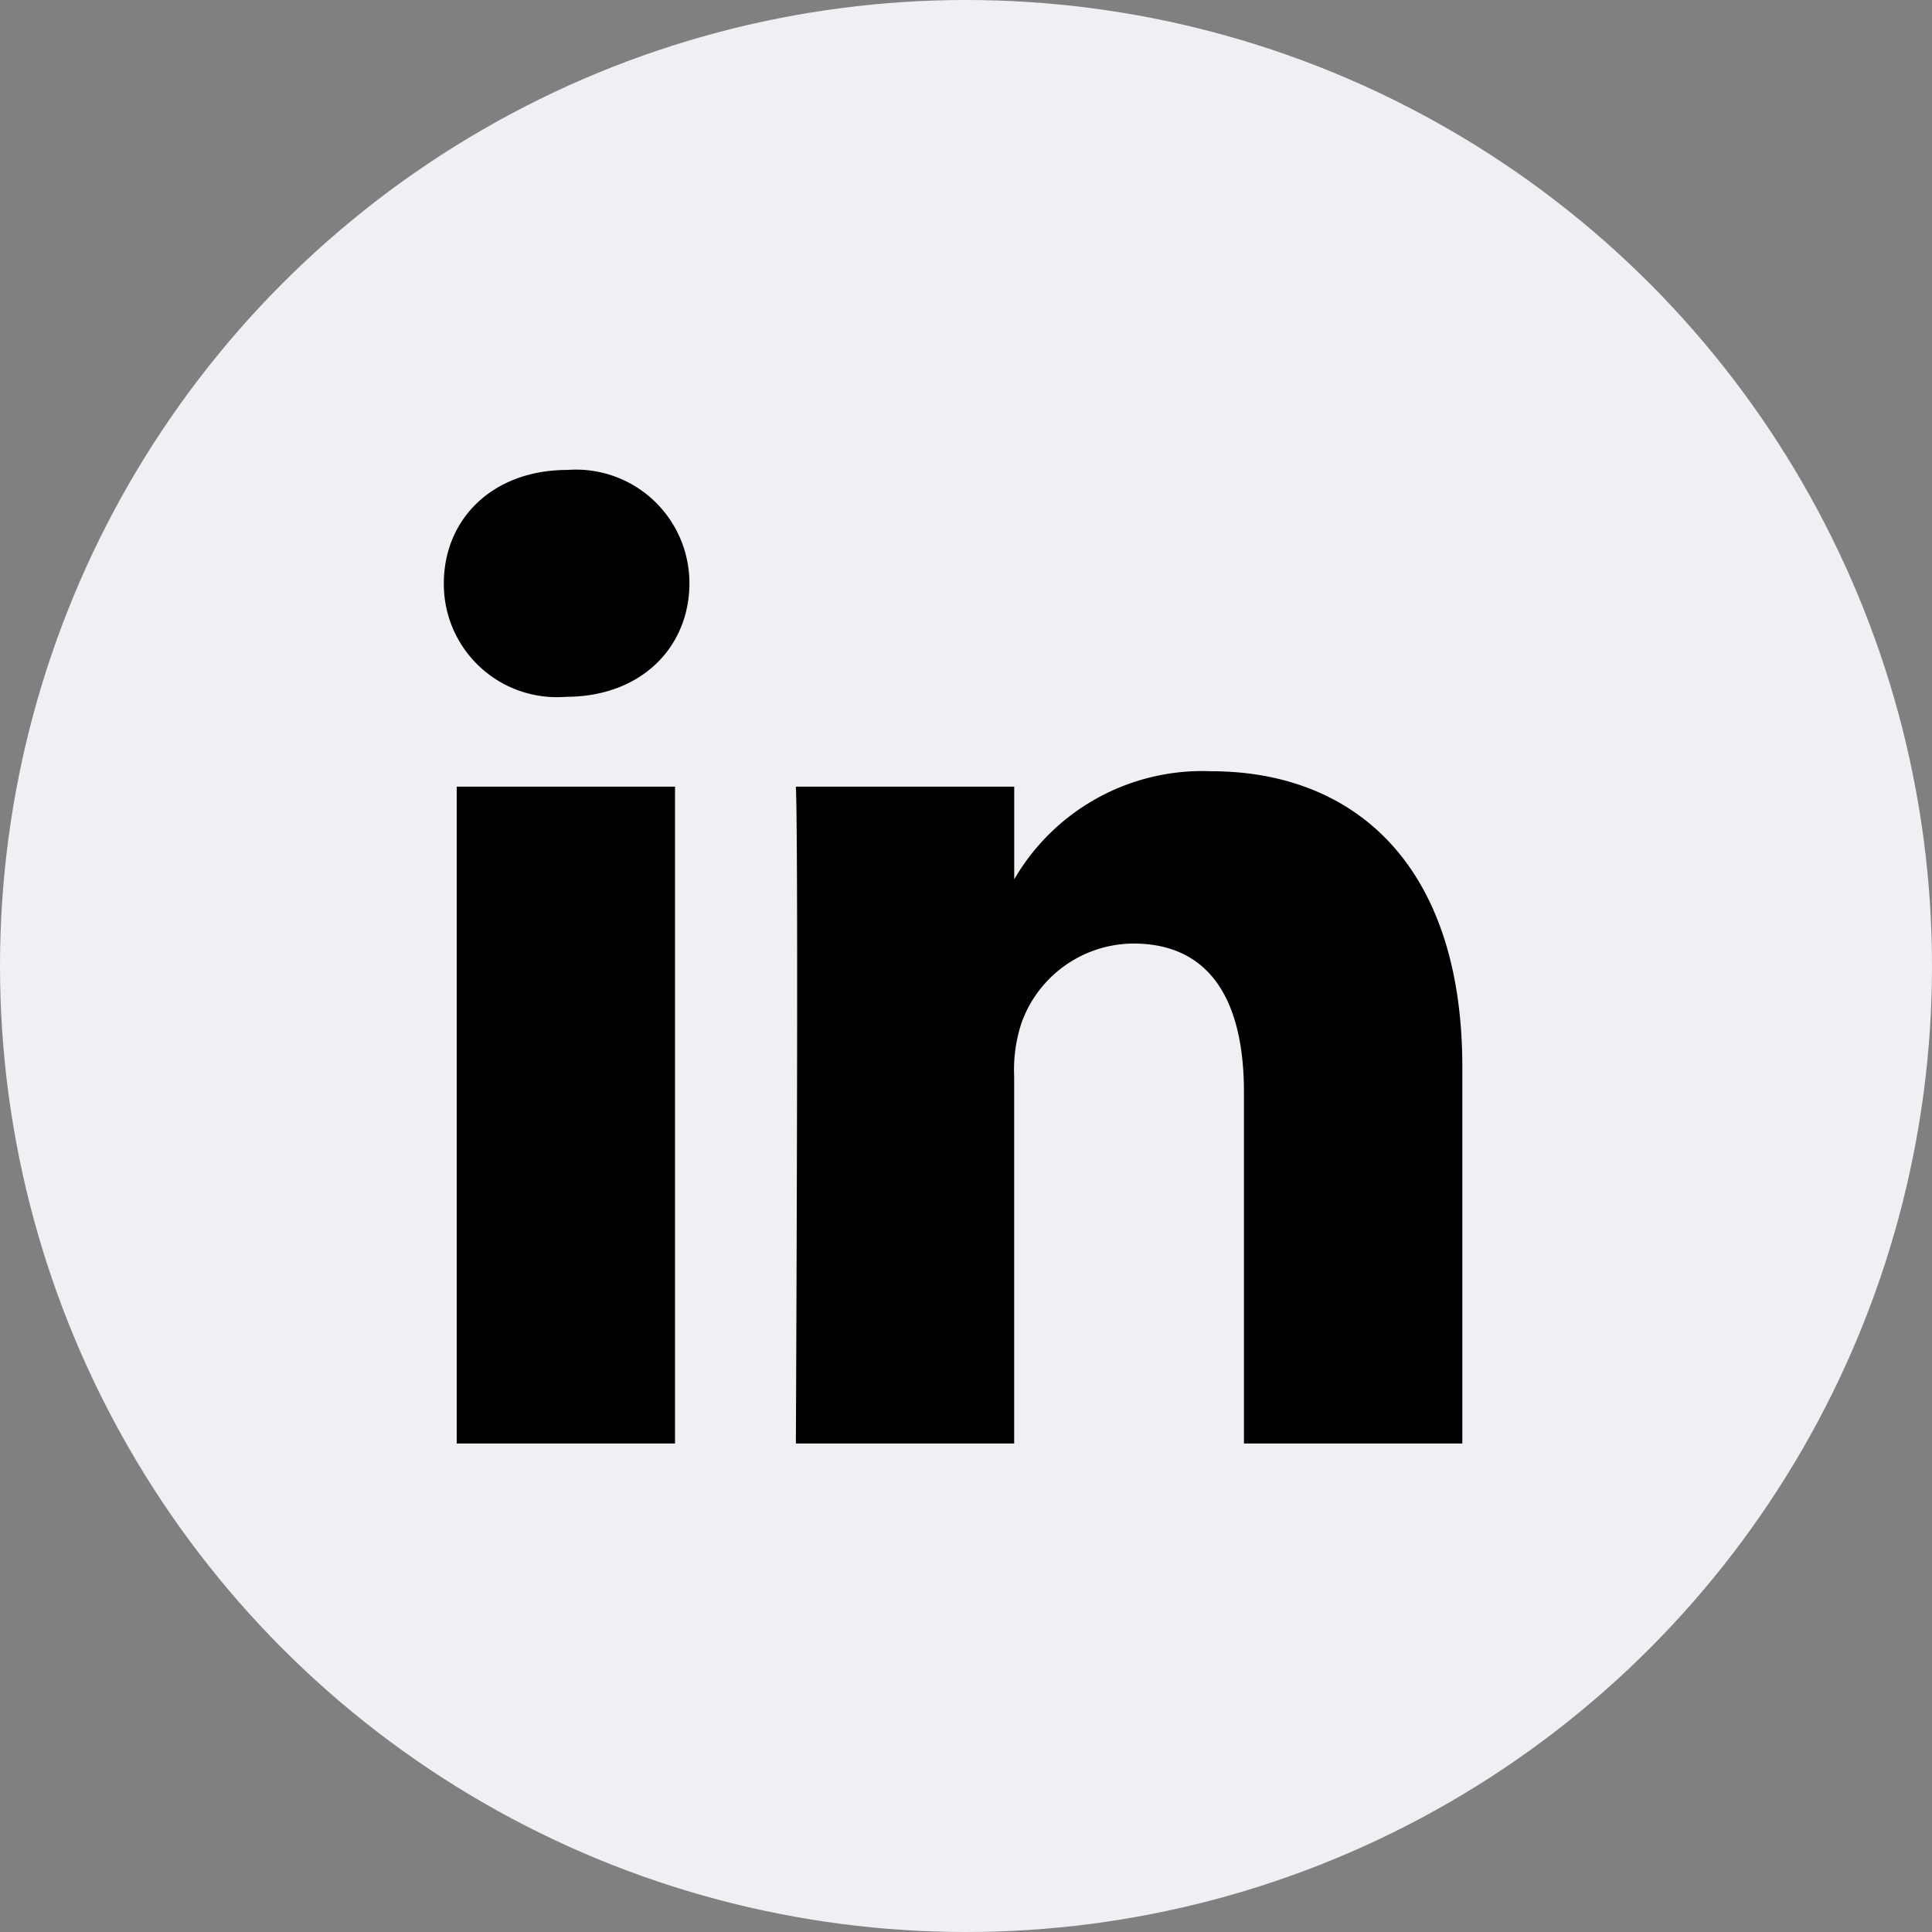
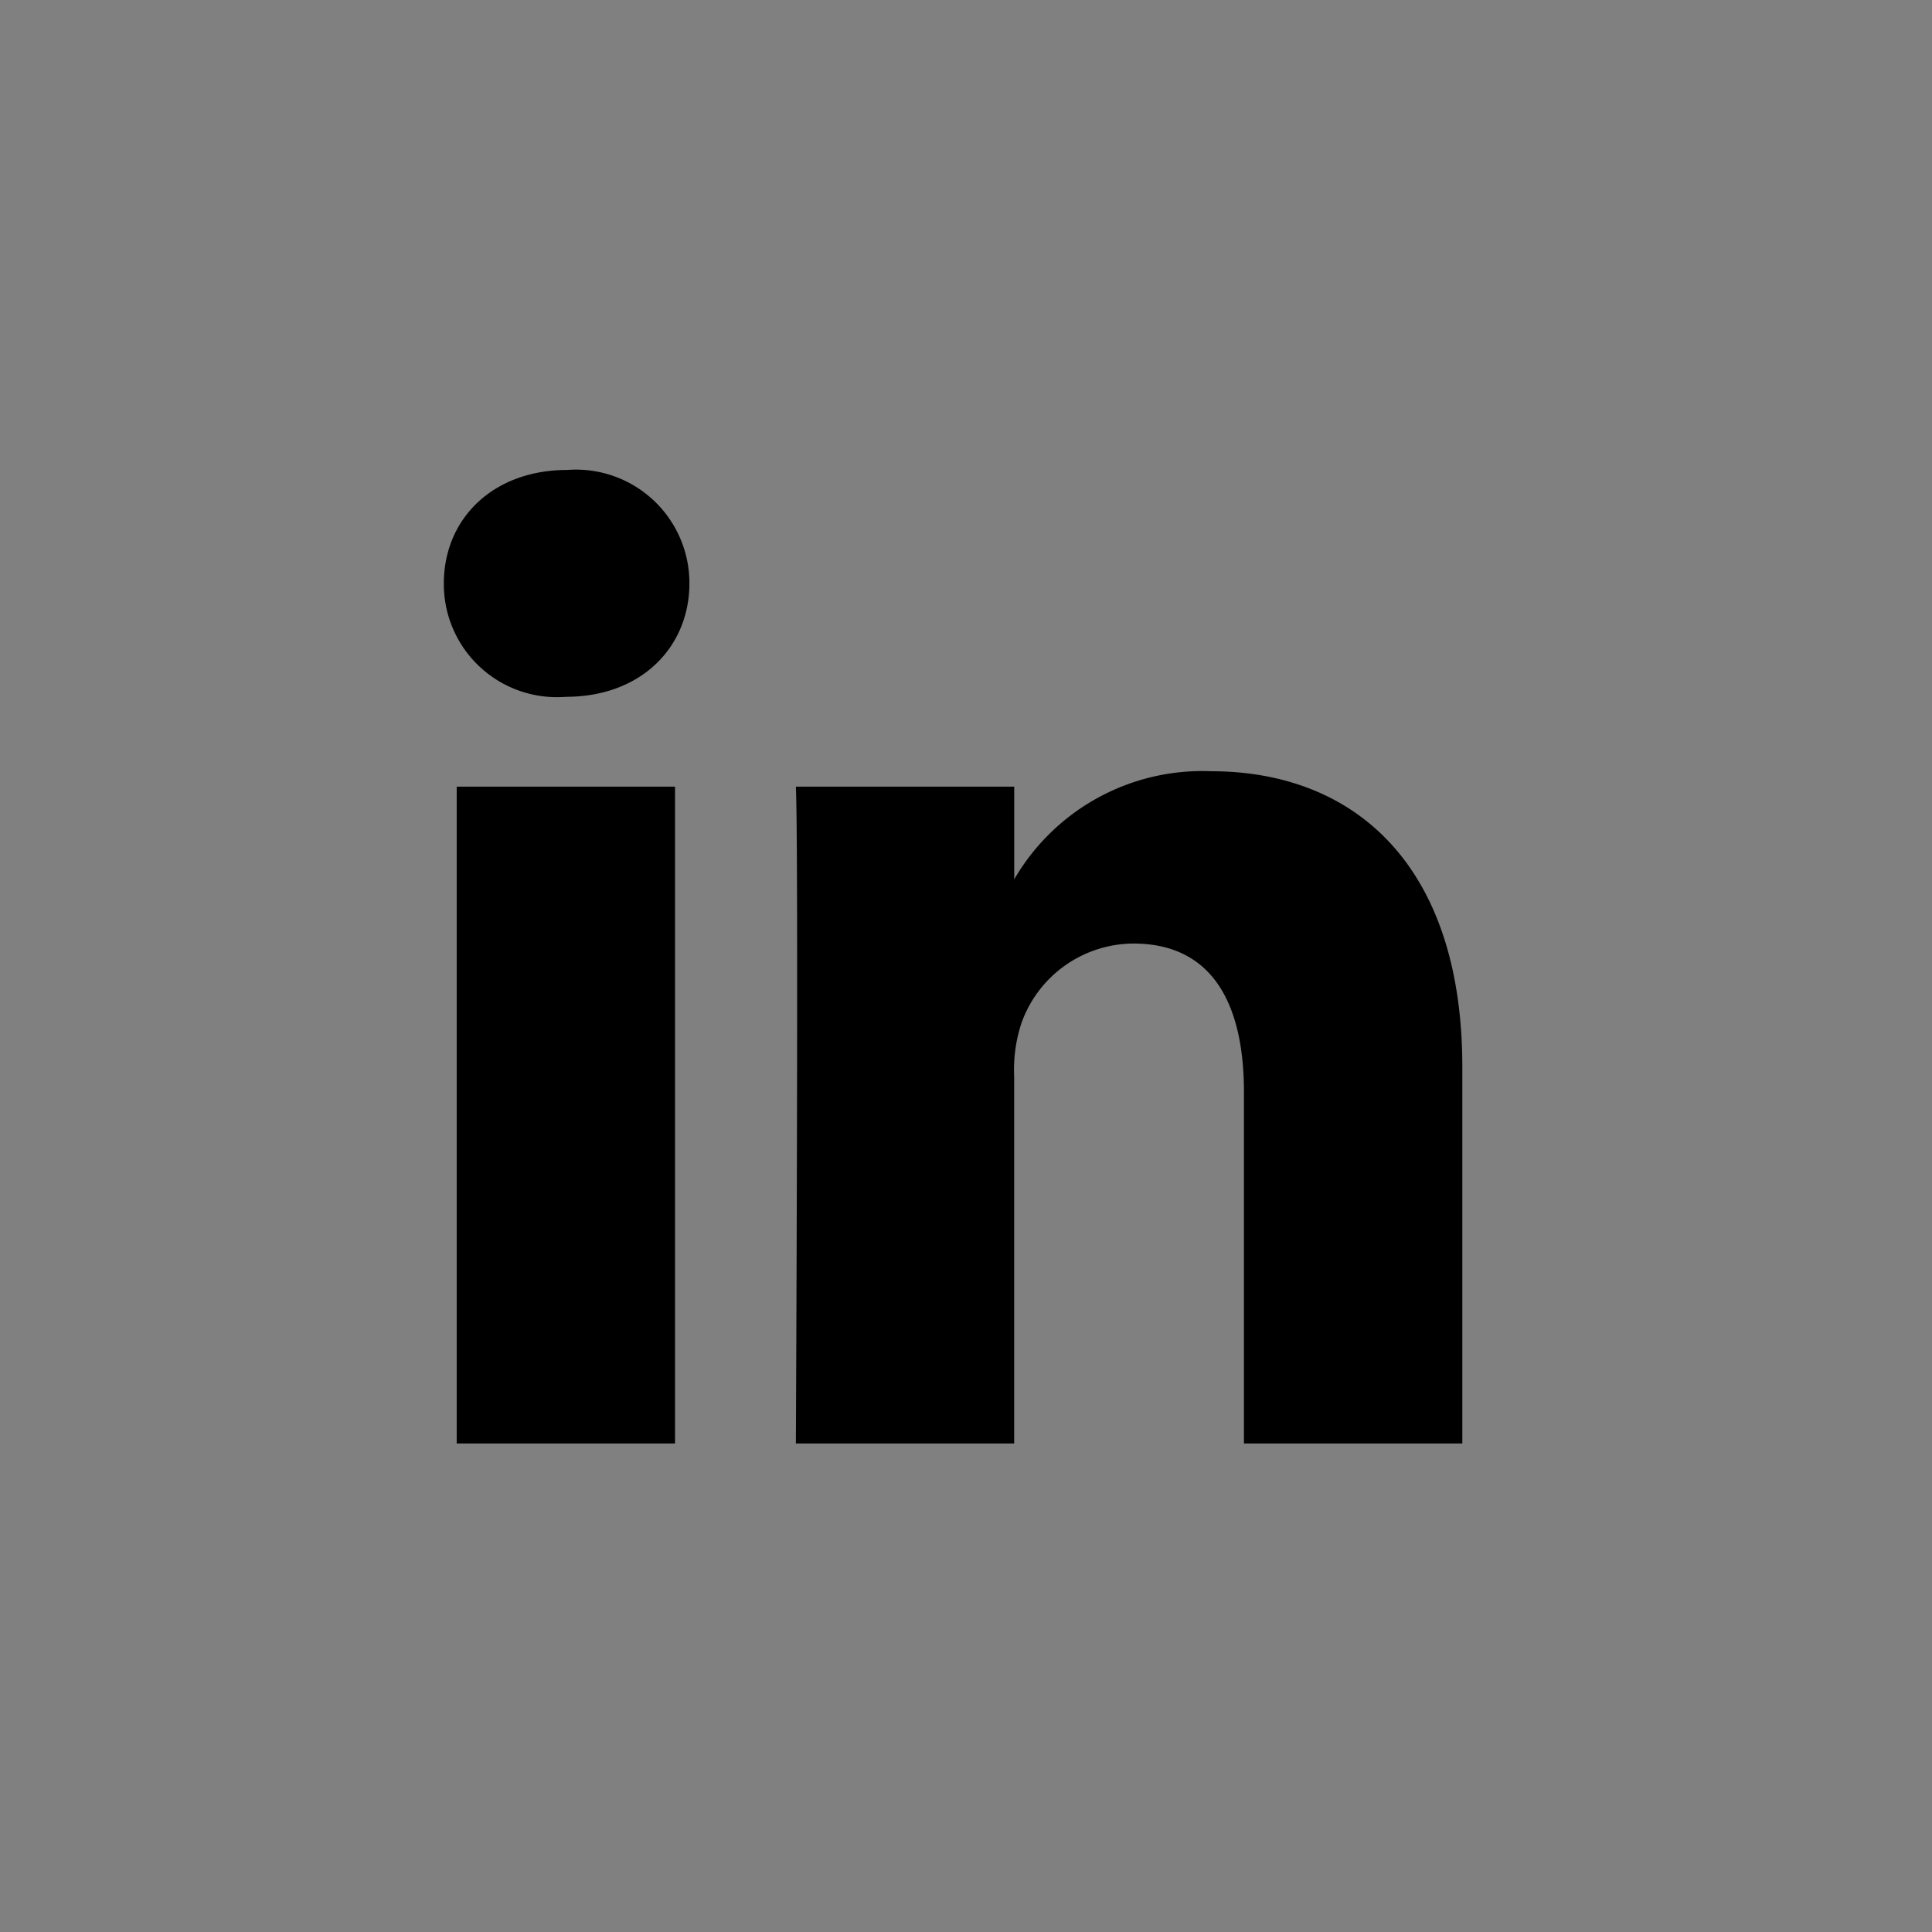
<svg xmlns="http://www.w3.org/2000/svg" width="74" height="74" viewBox="0 0 74 74">
  <rect x="0" y="0" width="74" height="74" fill="#808080" stroke="none" />
  <g id="linkedin" transform="translate(-8140 -2047)">
-     <circle id="Ellipse_18" data-name="Ellipse 18" cx="37" cy="37" r="37" transform="translate(8140 2047)" fill="#eff0f4" />
    <g id="linkedin-2" data-name="linkedin" transform="translate(8157 2065)">
      <path id="Path_86" data-name="Path 86" d="M8.855,37.289V12.13H.493V37.289Zm-4.18-28.6c2.916,0,4.731-1.932,4.731-4.346A4.346,4.346,0,0,0,4.731,0C1.87,0,0,1.878,0,4.347A4.329,4.329,0,0,0,4.621,8.693h.054Zm8.808,28.6h8.362V23.239a5.732,5.732,0,0,1,.275-2.041,4.577,4.577,0,0,1,4.29-3.058c3.026,0,4.236,2.307,4.236,5.689V37.288H39.01V22.863c0-7.728-4.125-11.323-9.627-11.323a8.33,8.33,0,0,0-7.592,4.239h.056V12.13H13.484c.11,2.361,0,25.159,0,25.159Z" transform="translate(0 0)" />
    </g>
  </g>
</svg>